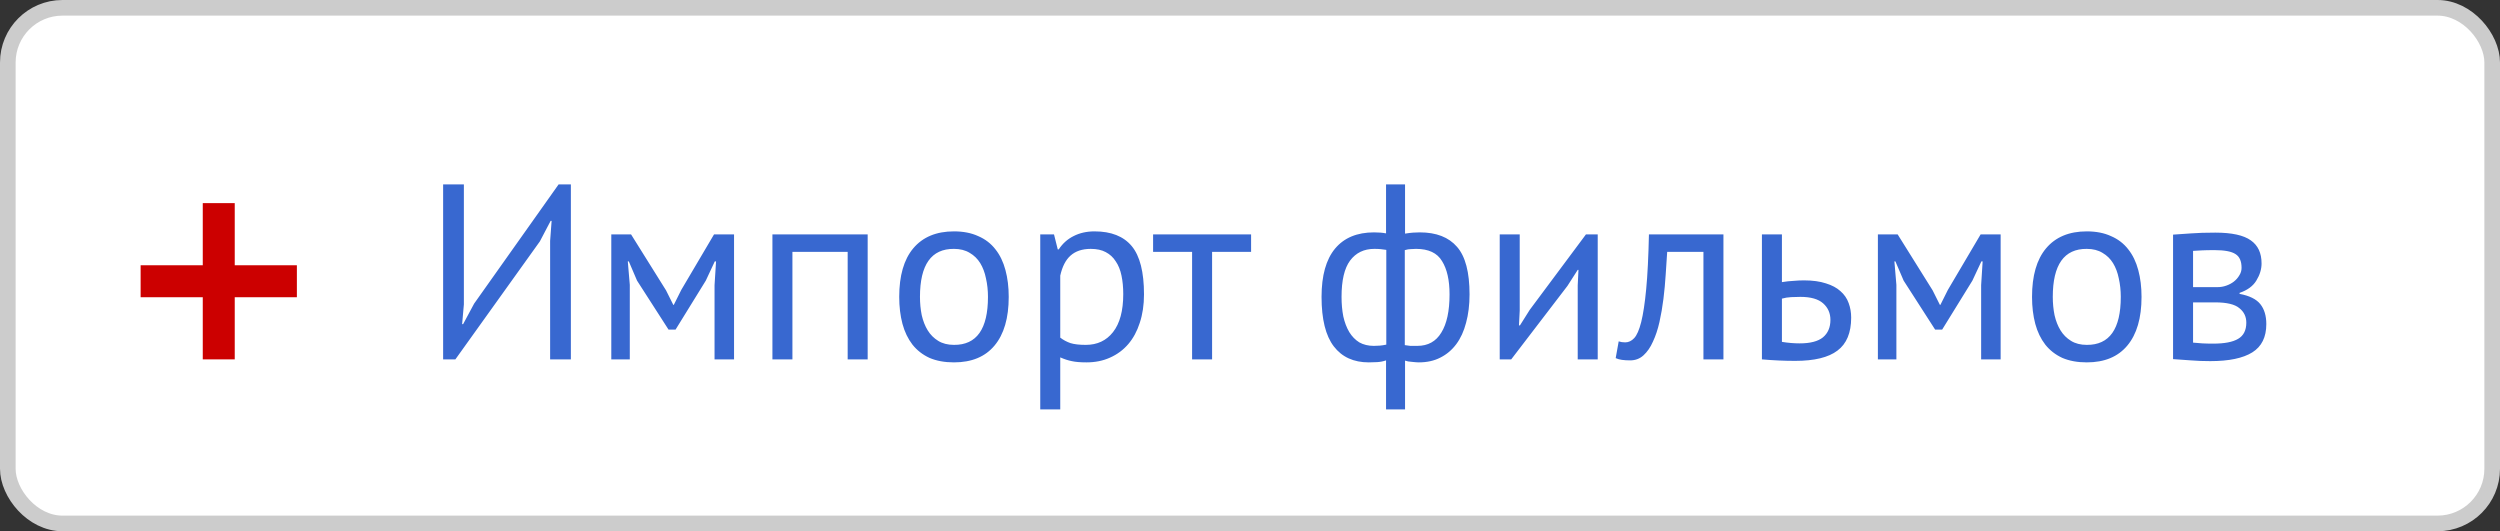
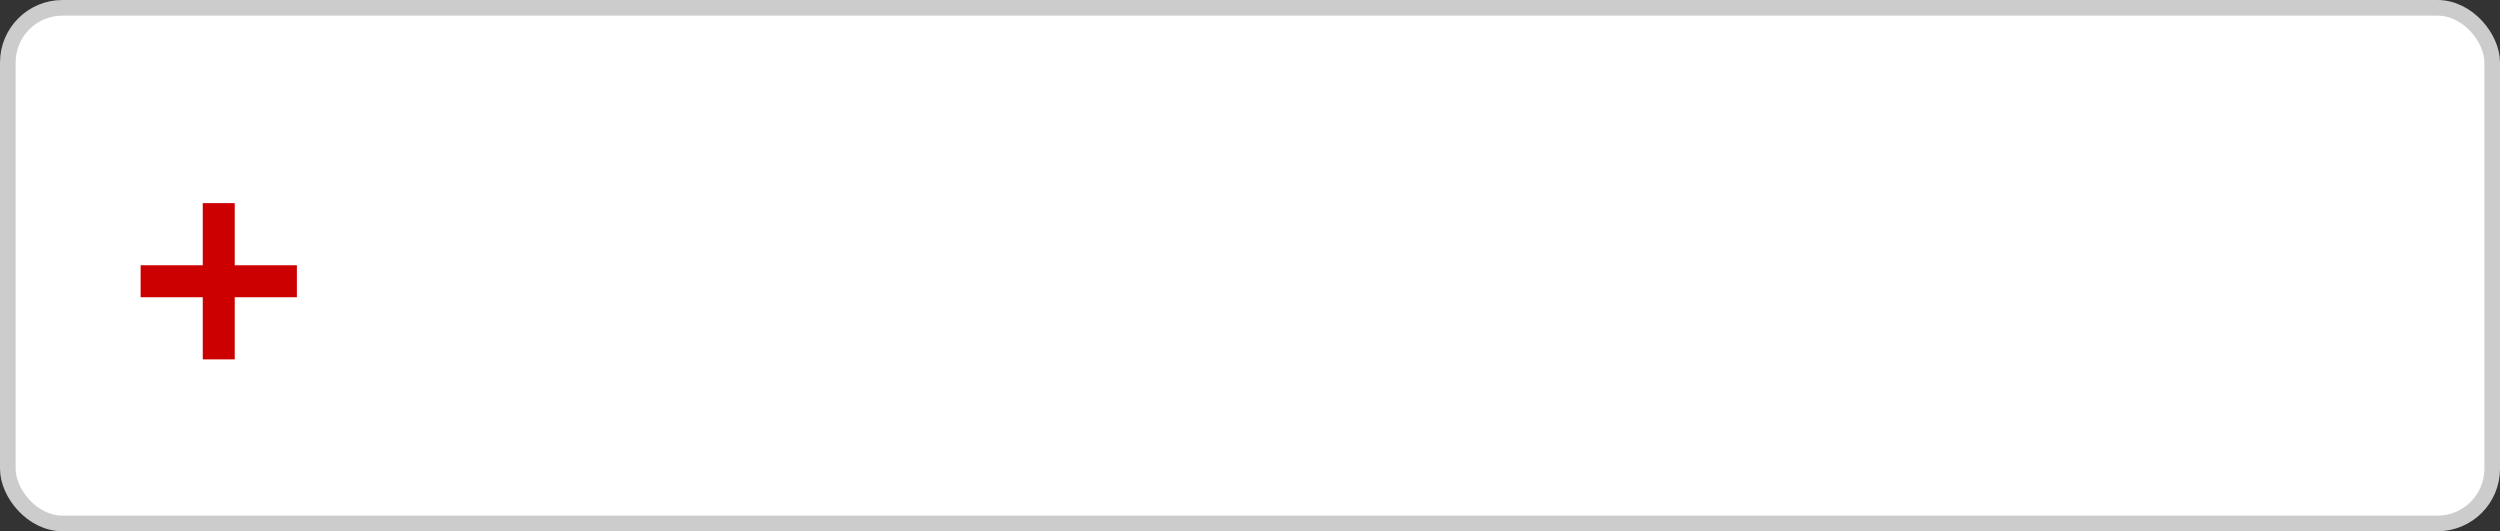
<svg xmlns="http://www.w3.org/2000/svg" width="160" height="34" viewBox="0 0 160 34" fill="none">
  <rect x="0" y="0" width="160" height="34" fill="#333333" stroke="none" />
  <rect x="0.5" y="0.5" width="159" height="33" rx="3.5" fill="white" stroke="#CCCCCC" />
-   <path d="M35.208 15.416L35.304 14.136H35.24L34.552 15.448L29.144 23H28.36V11.8H29.688V19.48L29.576 20.744H29.64L30.344 19.432L35.752 11.8H36.536V23H35.208V15.416ZM45.731 18.248L45.827 16.728H45.747L45.171 17.96L43.235 21.096H42.787L40.771 17.96L40.243 16.728H40.179L40.307 18.232V23H39.123V15H40.387L42.627 18.584L43.091 19.512H43.123L43.603 18.552L45.699 15H46.979V23H45.731V18.248ZM54.251 16.12H50.715V23H49.435V15H55.531V23H54.251V16.12ZM57.55 19C57.55 17.645 57.848 16.611 58.446 15.896C59.054 15.171 59.923 14.808 61.054 14.808C61.651 14.808 62.168 14.909 62.606 15.112C63.054 15.304 63.422 15.587 63.71 15.96C63.998 16.323 64.211 16.765 64.35 17.288C64.488 17.8 64.558 18.371 64.558 19C64.558 20.355 64.254 21.395 63.646 22.12C63.048 22.835 62.184 23.192 61.054 23.192C60.456 23.192 59.934 23.096 59.486 22.904C59.048 22.701 58.686 22.419 58.398 22.056C58.11 21.683 57.896 21.24 57.758 20.728C57.619 20.205 57.55 19.629 57.55 19ZM58.878 19C58.878 19.405 58.915 19.795 58.99 20.168C59.075 20.541 59.203 20.867 59.374 21.144C59.544 21.421 59.768 21.645 60.046 21.816C60.323 21.987 60.659 22.072 61.054 22.072C62.504 22.083 63.23 21.059 63.23 19C63.23 18.584 63.187 18.189 63.102 17.816C63.027 17.443 62.904 17.117 62.734 16.84C62.563 16.563 62.339 16.344 62.062 16.184C61.784 16.013 61.448 15.928 61.054 15.928C59.603 15.917 58.878 16.941 58.878 19ZM66.576 15H67.456L67.696 15.96H67.76C68.005 15.587 68.32 15.304 68.704 15.112C69.098 14.909 69.546 14.808 70.048 14.808C71.114 14.808 71.909 15.123 72.432 15.752C72.954 16.381 73.216 17.411 73.216 18.84C73.216 19.512 73.125 20.12 72.944 20.664C72.773 21.197 72.528 21.651 72.208 22.024C71.888 22.397 71.498 22.685 71.04 22.888C70.592 23.091 70.09 23.192 69.536 23.192C69.141 23.192 68.826 23.165 68.592 23.112C68.368 23.069 68.122 22.989 67.856 22.872V26.2H66.576V15ZM69.808 15.928C69.264 15.928 68.832 16.072 68.512 16.36C68.202 16.637 67.984 17.064 67.856 17.64V21.608C68.048 21.757 68.266 21.875 68.512 21.96C68.757 22.035 69.082 22.072 69.488 22.072C70.224 22.072 70.805 21.8 71.232 21.256C71.669 20.701 71.888 19.891 71.888 18.824C71.888 18.387 71.85 17.992 71.776 17.64C71.701 17.277 71.578 16.973 71.408 16.728C71.248 16.472 71.034 16.275 70.768 16.136C70.512 15.997 70.192 15.928 69.808 15.928ZM80.07 16.12H77.574V23H76.294V16.12H73.798V15H80.07V16.12ZM88.707 23.064C88.526 23.128 88.334 23.165 88.131 23.176C87.939 23.187 87.763 23.192 87.603 23.192C86.632 23.192 85.886 22.851 85.363 22.168C84.84 21.485 84.579 20.429 84.579 19C84.579 17.635 84.867 16.605 85.443 15.912C86.019 15.219 86.851 14.872 87.939 14.872C88.238 14.872 88.494 14.893 88.707 14.936V11.8H89.923V14.952C90.115 14.92 90.286 14.899 90.435 14.888C90.584 14.877 90.728 14.872 90.867 14.872C91.923 14.872 92.718 15.181 93.251 15.8C93.784 16.408 94.051 17.421 94.051 18.84C94.051 19.512 93.976 20.12 93.827 20.664C93.688 21.197 93.48 21.651 93.203 22.024C92.926 22.397 92.584 22.685 92.179 22.888C91.784 23.091 91.326 23.192 90.803 23.192C90.707 23.192 90.563 23.181 90.371 23.16C90.19 23.149 90.04 23.123 89.923 23.08V26.2H88.707V23.064ZM90.627 15.928C90.499 15.928 90.382 15.933 90.275 15.944C90.179 15.944 90.056 15.965 89.907 16.008V22.088C90.014 22.109 90.131 22.125 90.259 22.136C90.398 22.136 90.547 22.136 90.707 22.136C91.39 22.136 91.902 21.853 92.243 21.288C92.595 20.723 92.771 19.907 92.771 18.84C92.771 17.933 92.611 17.224 92.291 16.712C91.982 16.189 91.427 15.928 90.627 15.928ZM87.923 22.136C88.051 22.136 88.179 22.131 88.307 22.12C88.435 22.109 88.574 22.088 88.723 22.056V15.992C88.595 15.971 88.472 15.955 88.355 15.944C88.248 15.933 88.115 15.928 87.955 15.928C87.294 15.928 86.776 16.179 86.403 16.68C86.04 17.171 85.859 17.944 85.859 19C85.859 19.448 85.896 19.864 85.971 20.248C86.056 20.632 86.184 20.968 86.355 21.256C86.526 21.533 86.739 21.752 86.995 21.912C87.262 22.061 87.571 22.136 87.923 22.136ZM100.974 18.264L101.022 17.272H100.974L100.318 18.296L96.718 23H95.982V15H97.262V19.88L97.214 20.824H97.278L97.902 19.832L101.502 15H102.254V23H100.974V18.264ZM109.02 16.12H106.7C106.668 16.568 106.636 17.053 106.604 17.576C106.572 18.088 106.524 18.605 106.46 19.128C106.396 19.64 106.311 20.136 106.204 20.616C106.098 21.085 105.959 21.501 105.788 21.864C105.628 22.227 105.426 22.52 105.18 22.744C104.946 22.957 104.663 23.064 104.332 23.064C104.13 23.064 103.954 23.053 103.804 23.032C103.655 23.011 103.522 22.973 103.404 22.92L103.596 21.848C103.724 21.891 103.863 21.912 104.012 21.912C104.226 21.912 104.418 21.821 104.588 21.64C104.759 21.459 104.908 21.117 105.036 20.616C105.164 20.104 105.271 19.4 105.356 18.504C105.442 17.608 105.5 16.44 105.532 15H110.3V23H109.02V16.12ZM114.043 21.88C114.438 21.944 114.817 21.976 115.179 21.976C115.851 21.976 116.347 21.848 116.667 21.592C116.987 21.325 117.147 20.952 117.147 20.472C117.147 20.045 116.993 19.693 116.683 19.416C116.374 19.139 115.889 19 115.227 19C115.046 19 114.849 19.005 114.635 19.016C114.422 19.027 114.225 19.059 114.043 19.112V21.88ZM114.043 18.056C114.299 18.013 114.545 17.987 114.779 17.976C115.014 17.955 115.238 17.944 115.451 17.944C116.006 17.944 116.475 18.008 116.859 18.136C117.243 18.253 117.553 18.419 117.787 18.632C118.033 18.845 118.209 19.101 118.315 19.4C118.422 19.688 118.475 19.997 118.475 20.328C118.475 21.299 118.182 22.003 117.595 22.44C117.019 22.877 116.118 23.096 114.891 23.096C114.209 23.096 113.499 23.064 112.763 23V15H114.043V18.056ZM126.793 18.248L126.889 16.728H126.809L126.233 17.96L124.297 21.096H123.849L121.833 17.96L121.305 16.728H121.241L121.369 18.232V23H120.185V15H121.449L123.689 18.584L124.153 19.512H124.185L124.665 18.552L126.761 15H128.041V23H126.793V18.248ZM130.05 19C130.05 17.645 130.348 16.611 130.946 15.896C131.554 15.171 132.423 14.808 133.554 14.808C134.151 14.808 134.668 14.909 135.106 15.112C135.554 15.304 135.922 15.587 136.21 15.96C136.498 16.323 136.711 16.765 136.85 17.288C136.988 17.8 137.058 18.371 137.058 19C137.058 20.355 136.754 21.395 136.146 22.12C135.548 22.835 134.684 23.192 133.554 23.192C132.956 23.192 132.434 23.096 131.986 22.904C131.548 22.701 131.186 22.419 130.898 22.056C130.61 21.683 130.396 21.24 130.258 20.728C130.119 20.205 130.05 19.629 130.05 19ZM131.378 19C131.378 19.405 131.415 19.795 131.49 20.168C131.575 20.541 131.703 20.867 131.874 21.144C132.044 21.421 132.268 21.645 132.546 21.816C132.823 21.987 133.159 22.072 133.554 22.072C135.004 22.083 135.73 21.059 135.73 19C135.73 18.584 135.687 18.189 135.602 17.816C135.527 17.443 135.404 17.117 135.234 16.84C135.063 16.563 134.839 16.344 134.562 16.184C134.284 16.013 133.948 15.928 133.554 15.928C132.103 15.917 131.378 16.941 131.378 19ZM139.076 15.016C139.449 14.995 139.838 14.968 140.244 14.936C140.66 14.904 141.172 14.888 141.78 14.888C142.836 14.888 143.593 15.053 144.052 15.384C144.51 15.704 144.74 16.195 144.74 16.856C144.74 17.229 144.628 17.597 144.404 17.96C144.19 18.312 143.833 18.573 143.332 18.744V18.808C143.961 18.925 144.404 19.144 144.66 19.464C144.916 19.784 145.044 20.211 145.044 20.744C145.044 21.576 144.745 22.179 144.148 22.552C143.55 22.925 142.654 23.112 141.46 23.112C141.012 23.112 140.596 23.096 140.212 23.064C139.828 23.043 139.449 23.016 139.076 22.984V15.016ZM140.356 21.928C140.558 21.949 140.756 21.965 140.948 21.976C141.15 21.987 141.385 21.992 141.652 21.992C142.366 21.992 142.894 21.891 143.236 21.688C143.588 21.485 143.764 21.139 143.764 20.648C143.764 20.264 143.614 19.955 143.316 19.72C143.028 19.475 142.51 19.352 141.764 19.352H140.356V21.928ZM141.924 18.376C142.116 18.376 142.302 18.344 142.484 18.28C142.665 18.216 142.825 18.131 142.964 18.024C143.113 17.907 143.23 17.773 143.316 17.624C143.412 17.475 143.46 17.315 143.46 17.144C143.46 16.717 143.332 16.424 143.076 16.264C142.82 16.093 142.372 16.008 141.732 16.008C141.39 16.008 141.118 16.013 140.916 16.024C140.724 16.035 140.537 16.045 140.356 16.056V18.376H141.924Z" fill="#3868D0" />
  <path d="M19 16.977H15.023V13H12.977V16.977H9V19.023H12.977V23H15.023V19.023H19V16.977Z" fill="#CC0000" />
</svg>